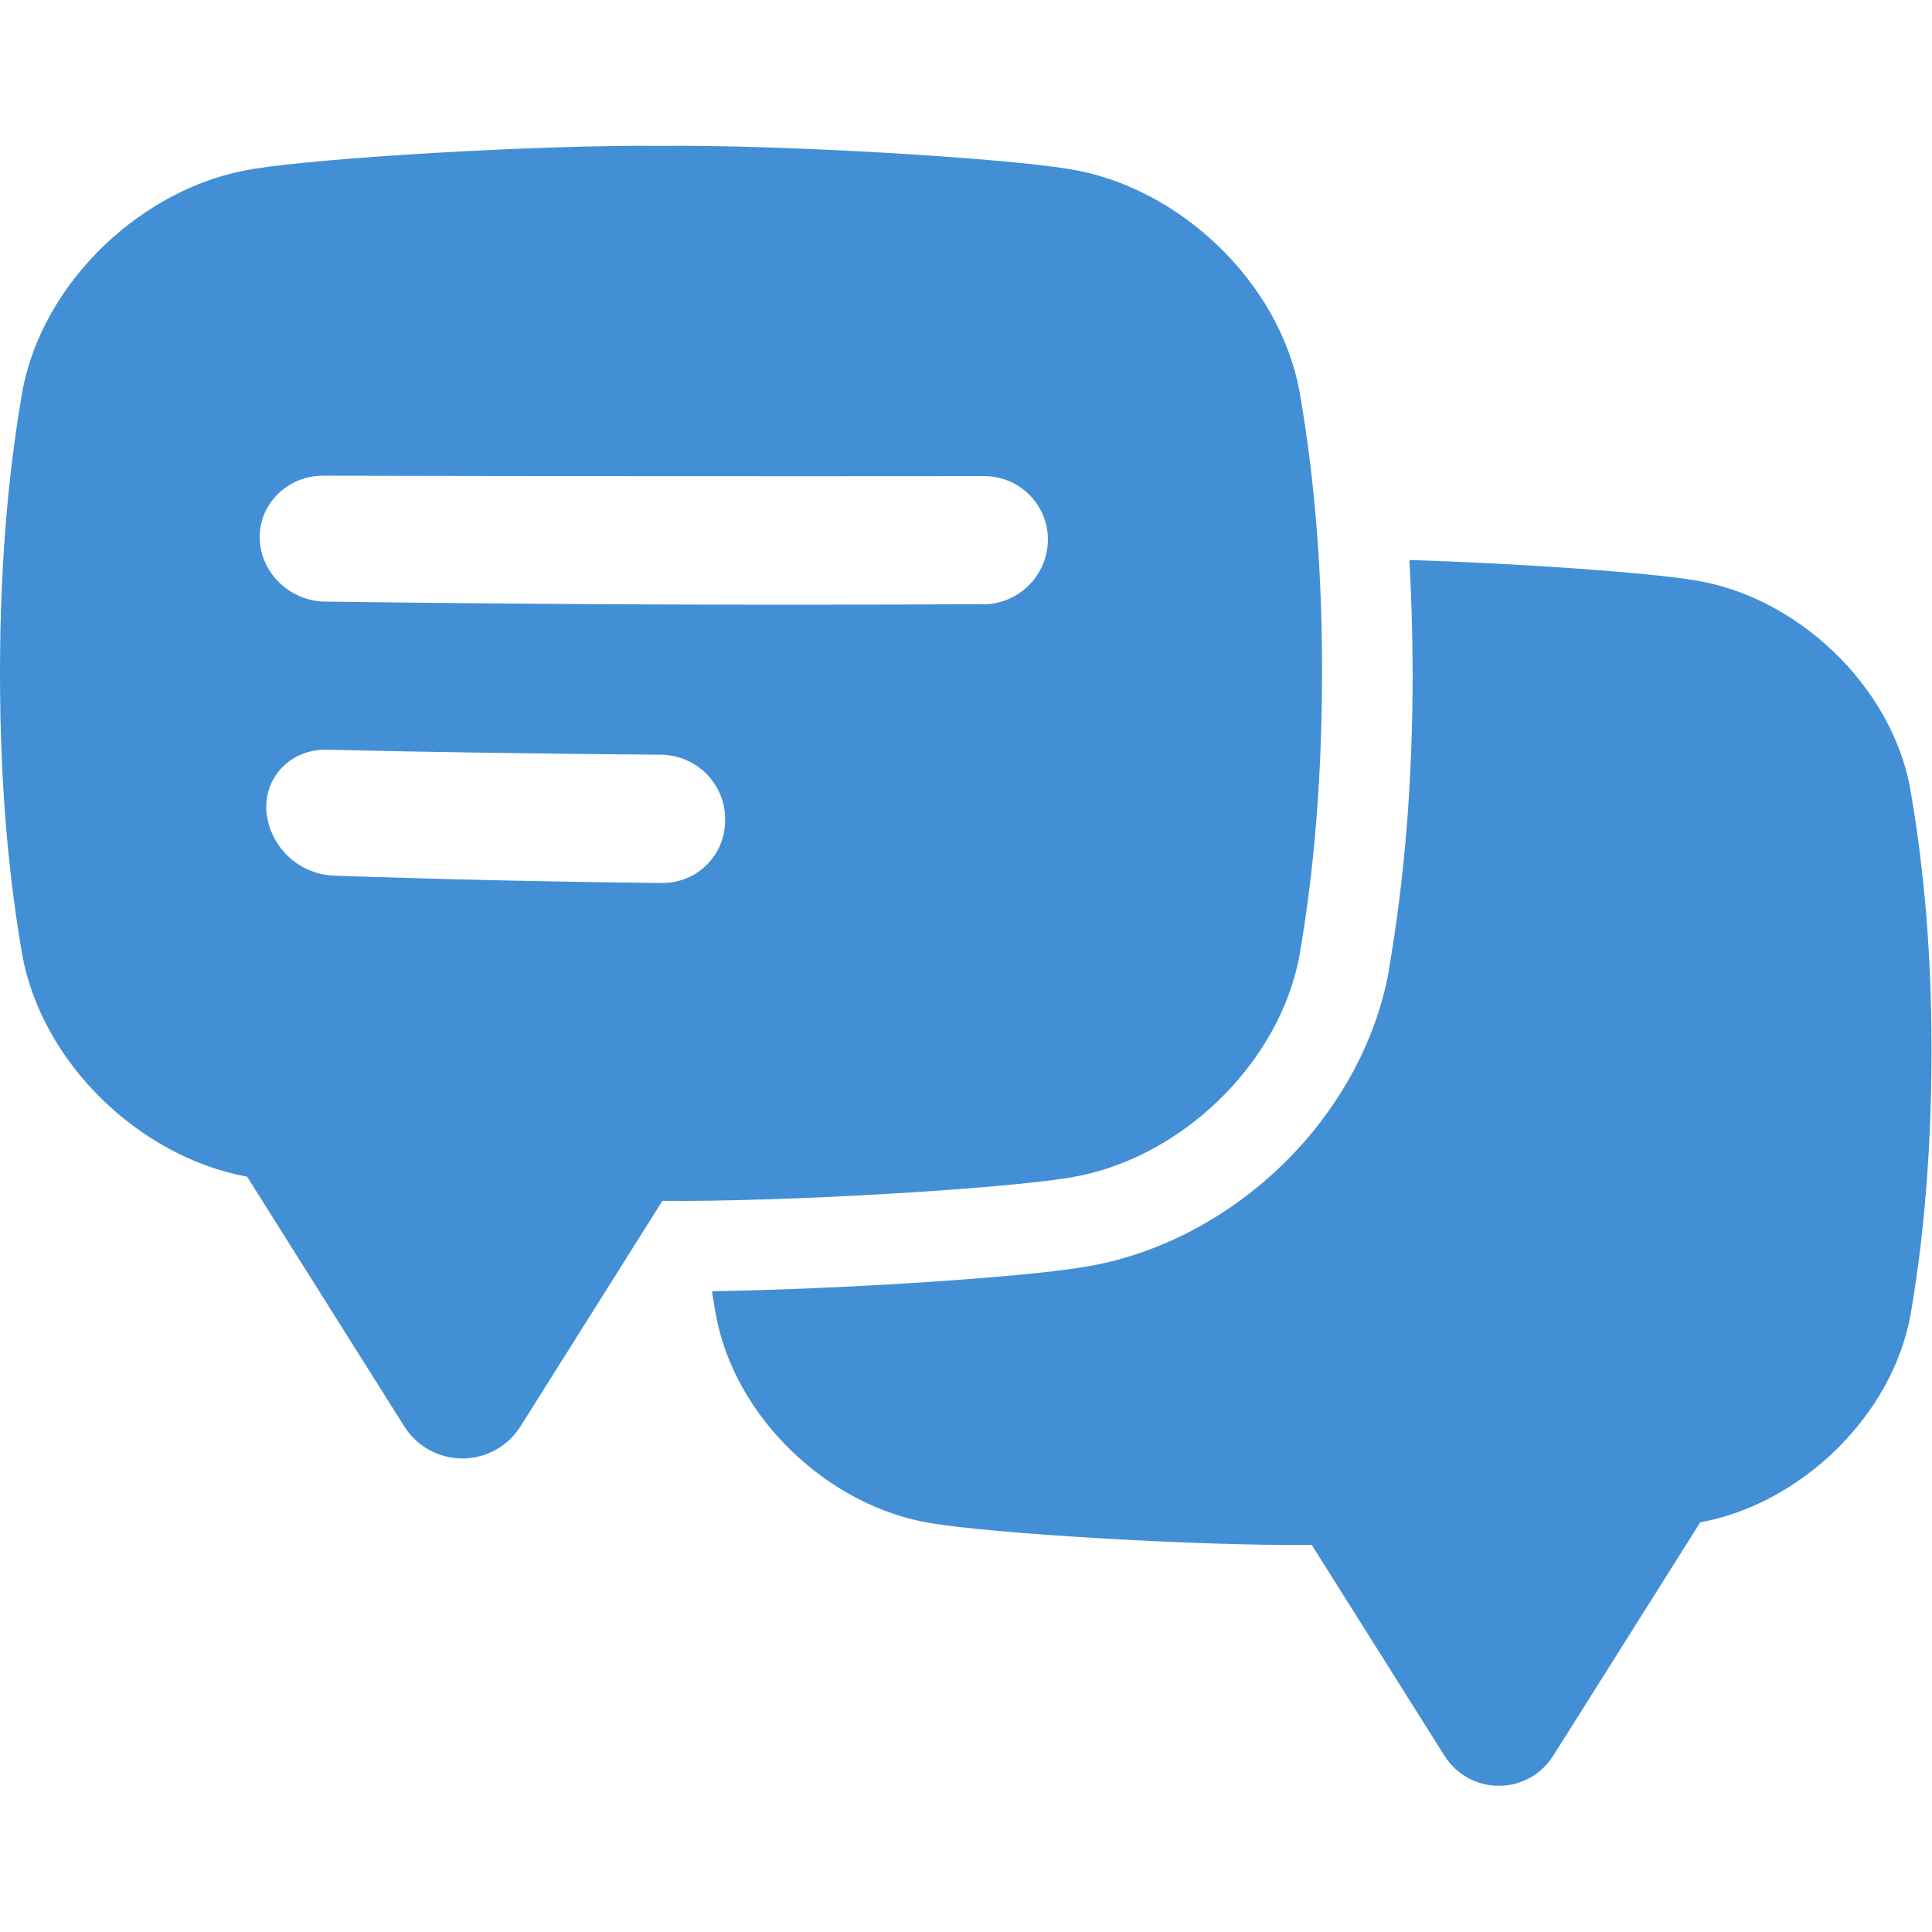
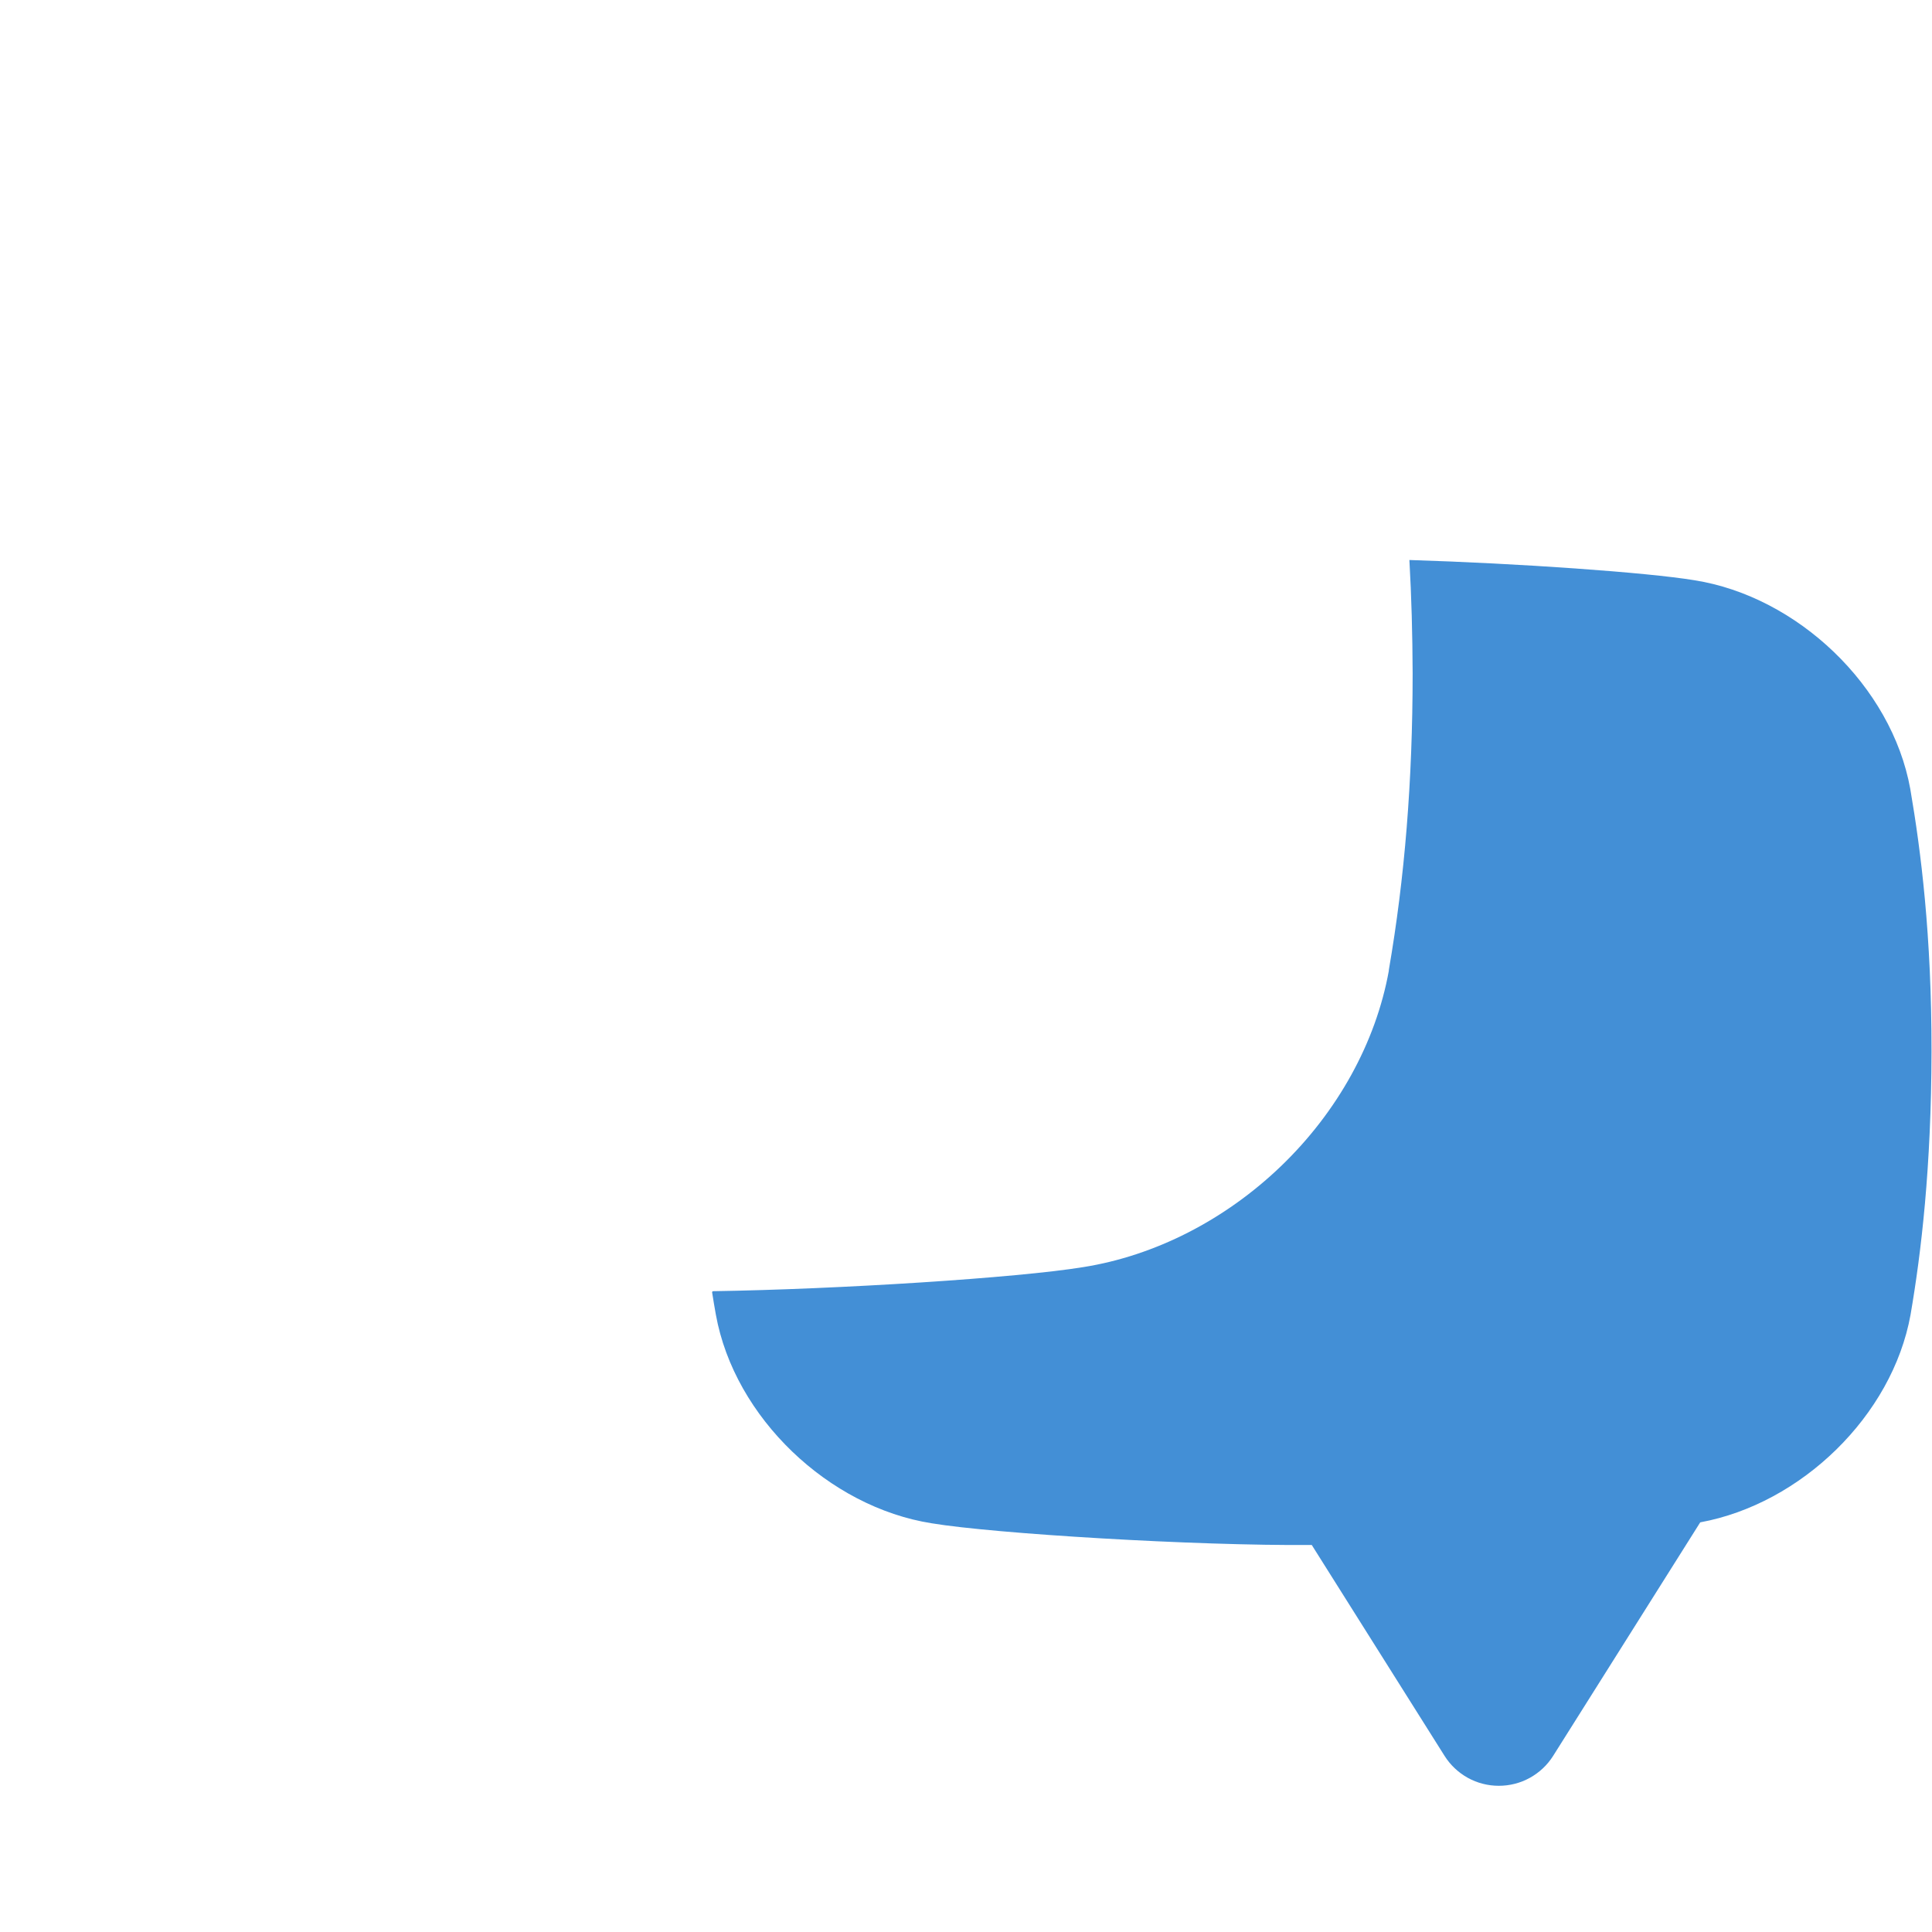
<svg xmlns="http://www.w3.org/2000/svg" width="28" height="28" viewBox="0 0 28 28" fill="none">
  <path d="M27.685 11.433C27.415 9.942 26.049 8.644 24.555 8.409C23.869 8.296 22.015 8.165 20.426 8.116C20.456 8.646 20.471 9.192 20.473 9.756V9.759C20.473 11.32 20.358 12.726 20.128 14.058V14.064V14.069C19.94 15.108 19.385 16.113 18.564 16.902C17.753 17.681 16.737 18.2 15.699 18.364C14.748 18.52 12.158 18.685 10.329 18.713L10.32 18.726C10.338 18.84 10.356 18.951 10.375 19.054C10.645 20.545 12.011 21.843 13.505 22.077C14.408 22.227 17.327 22.405 19.011 22.391L20.936 25.448C21.02 25.581 21.136 25.69 21.273 25.766C21.411 25.842 21.565 25.881 21.722 25.881C21.879 25.881 22.034 25.842 22.171 25.766C22.309 25.69 22.425 25.581 22.509 25.448L24.641 22.063C26.103 21.795 27.424 20.518 27.689 19.055C27.844 18.153 27.99 16.922 27.993 15.241C27.995 13.561 27.84 12.334 27.685 11.433Z" fill="#438FD6" />
-   <path d="M18.835 5.683C18.547 4.088 17.085 2.7 15.489 2.449C14.52 2.289 11.376 2.097 9.579 2.114C7.781 2.097 4.638 2.289 3.669 2.449C2.071 2.7 0.61 4.09 0.322 5.683C0.156 6.647 0 7.962 0 9.761C0 11.559 0.156 12.874 0.322 13.836C0.605 15.4 2.017 16.767 3.581 17.053L5.86 20.674C5.95 20.816 6.074 20.933 6.221 21.014C6.368 21.095 6.533 21.137 6.701 21.137C6.869 21.137 7.034 21.095 7.181 21.014C7.328 20.933 7.452 20.816 7.542 20.674L9.6 17.404C11.401 17.42 14.522 17.229 15.489 17.069C17.087 16.818 18.547 15.428 18.835 13.836C19 12.872 19.158 11.556 19.16 9.758C19.163 7.961 19.002 6.647 18.835 5.683ZM10.509 11.873C10.511 11.993 10.49 12.113 10.446 12.225C10.402 12.336 10.336 12.438 10.252 12.524C10.168 12.61 10.068 12.679 9.958 12.725C9.847 12.772 9.728 12.796 9.608 12.797C8.014 12.781 6.42 12.745 4.826 12.69C4.578 12.677 4.344 12.574 4.167 12.401C3.989 12.228 3.88 11.997 3.86 11.75C3.831 11.249 4.225 10.854 4.735 10.866C6.351 10.902 7.967 10.926 9.584 10.938C9.83 10.941 10.065 11.041 10.239 11.216C10.412 11.391 10.51 11.627 10.51 11.873H10.509ZM14.251 8.756C11.071 8.774 7.89 8.761 4.71 8.719C4.198 8.711 3.772 8.299 3.764 7.798C3.755 7.298 4.171 6.893 4.685 6.894C7.877 6.901 11.069 6.903 14.261 6.9C14.383 6.9 14.503 6.923 14.616 6.969C14.728 7.015 14.831 7.083 14.917 7.169C15.003 7.255 15.071 7.357 15.118 7.47C15.164 7.582 15.188 7.703 15.187 7.825C15.185 8.072 15.085 8.308 14.91 8.483C14.735 8.658 14.498 8.757 14.251 8.759V8.756Z" fill="#438FD6" />
</svg>